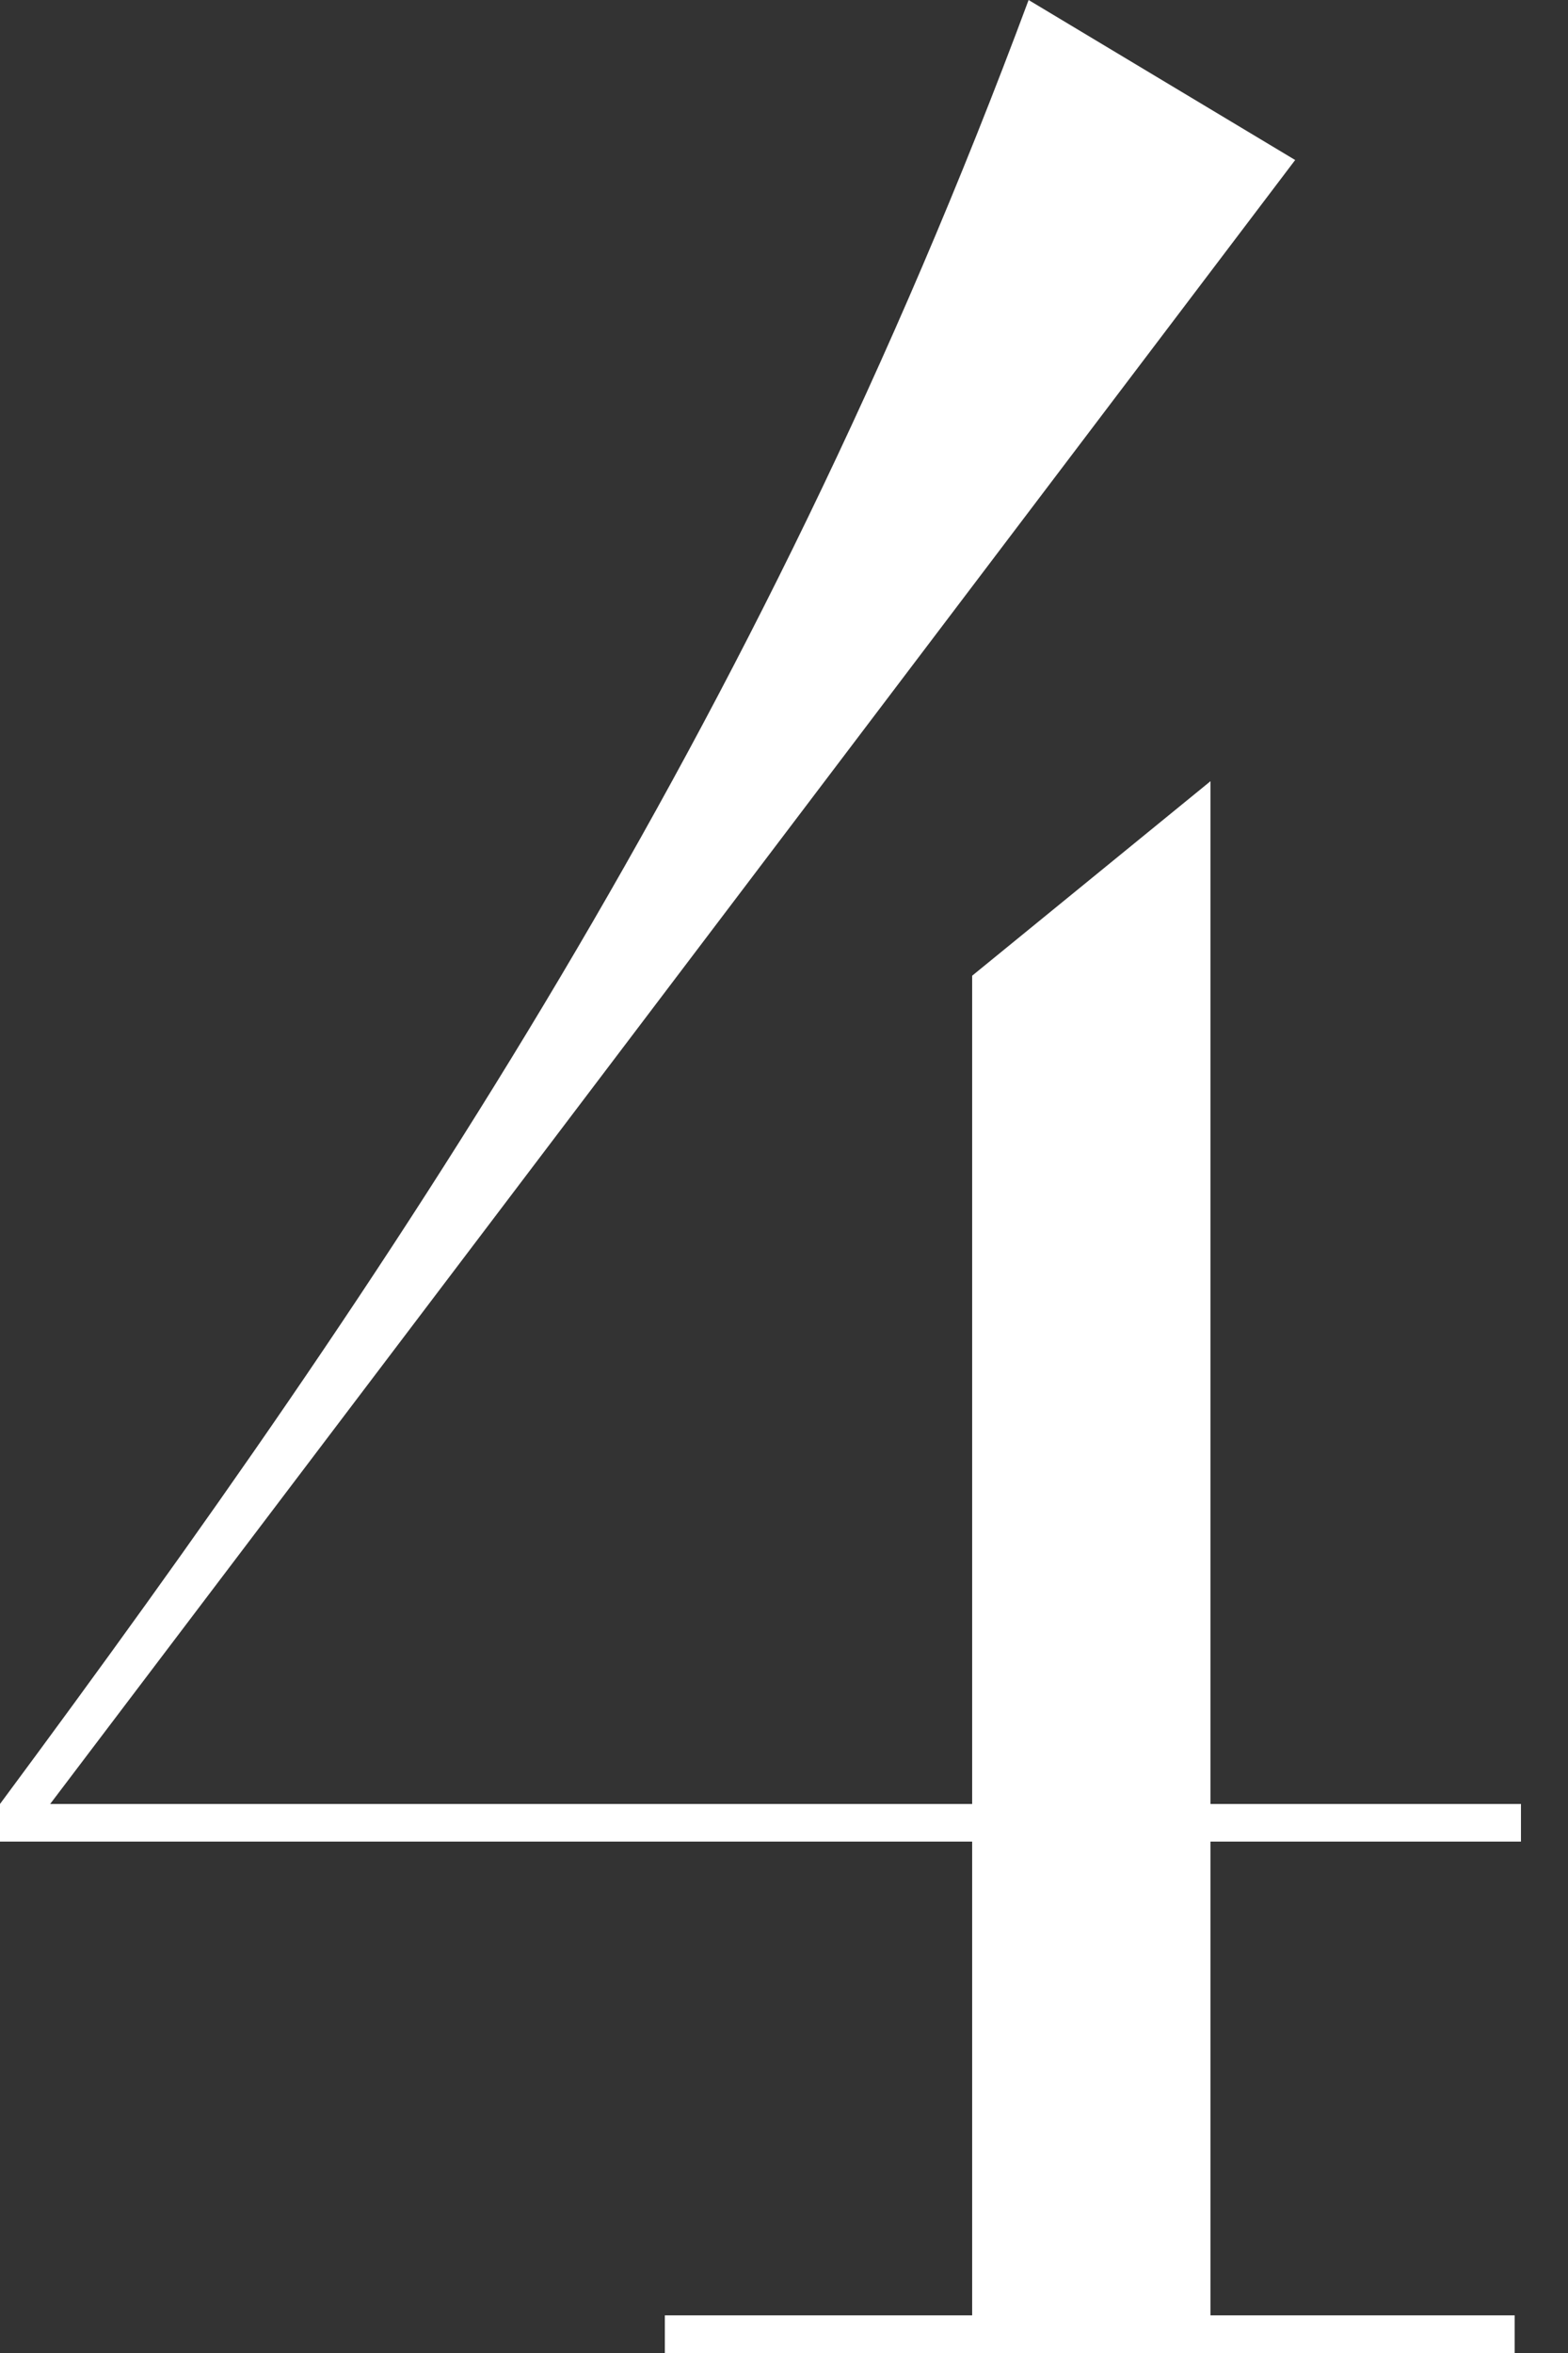
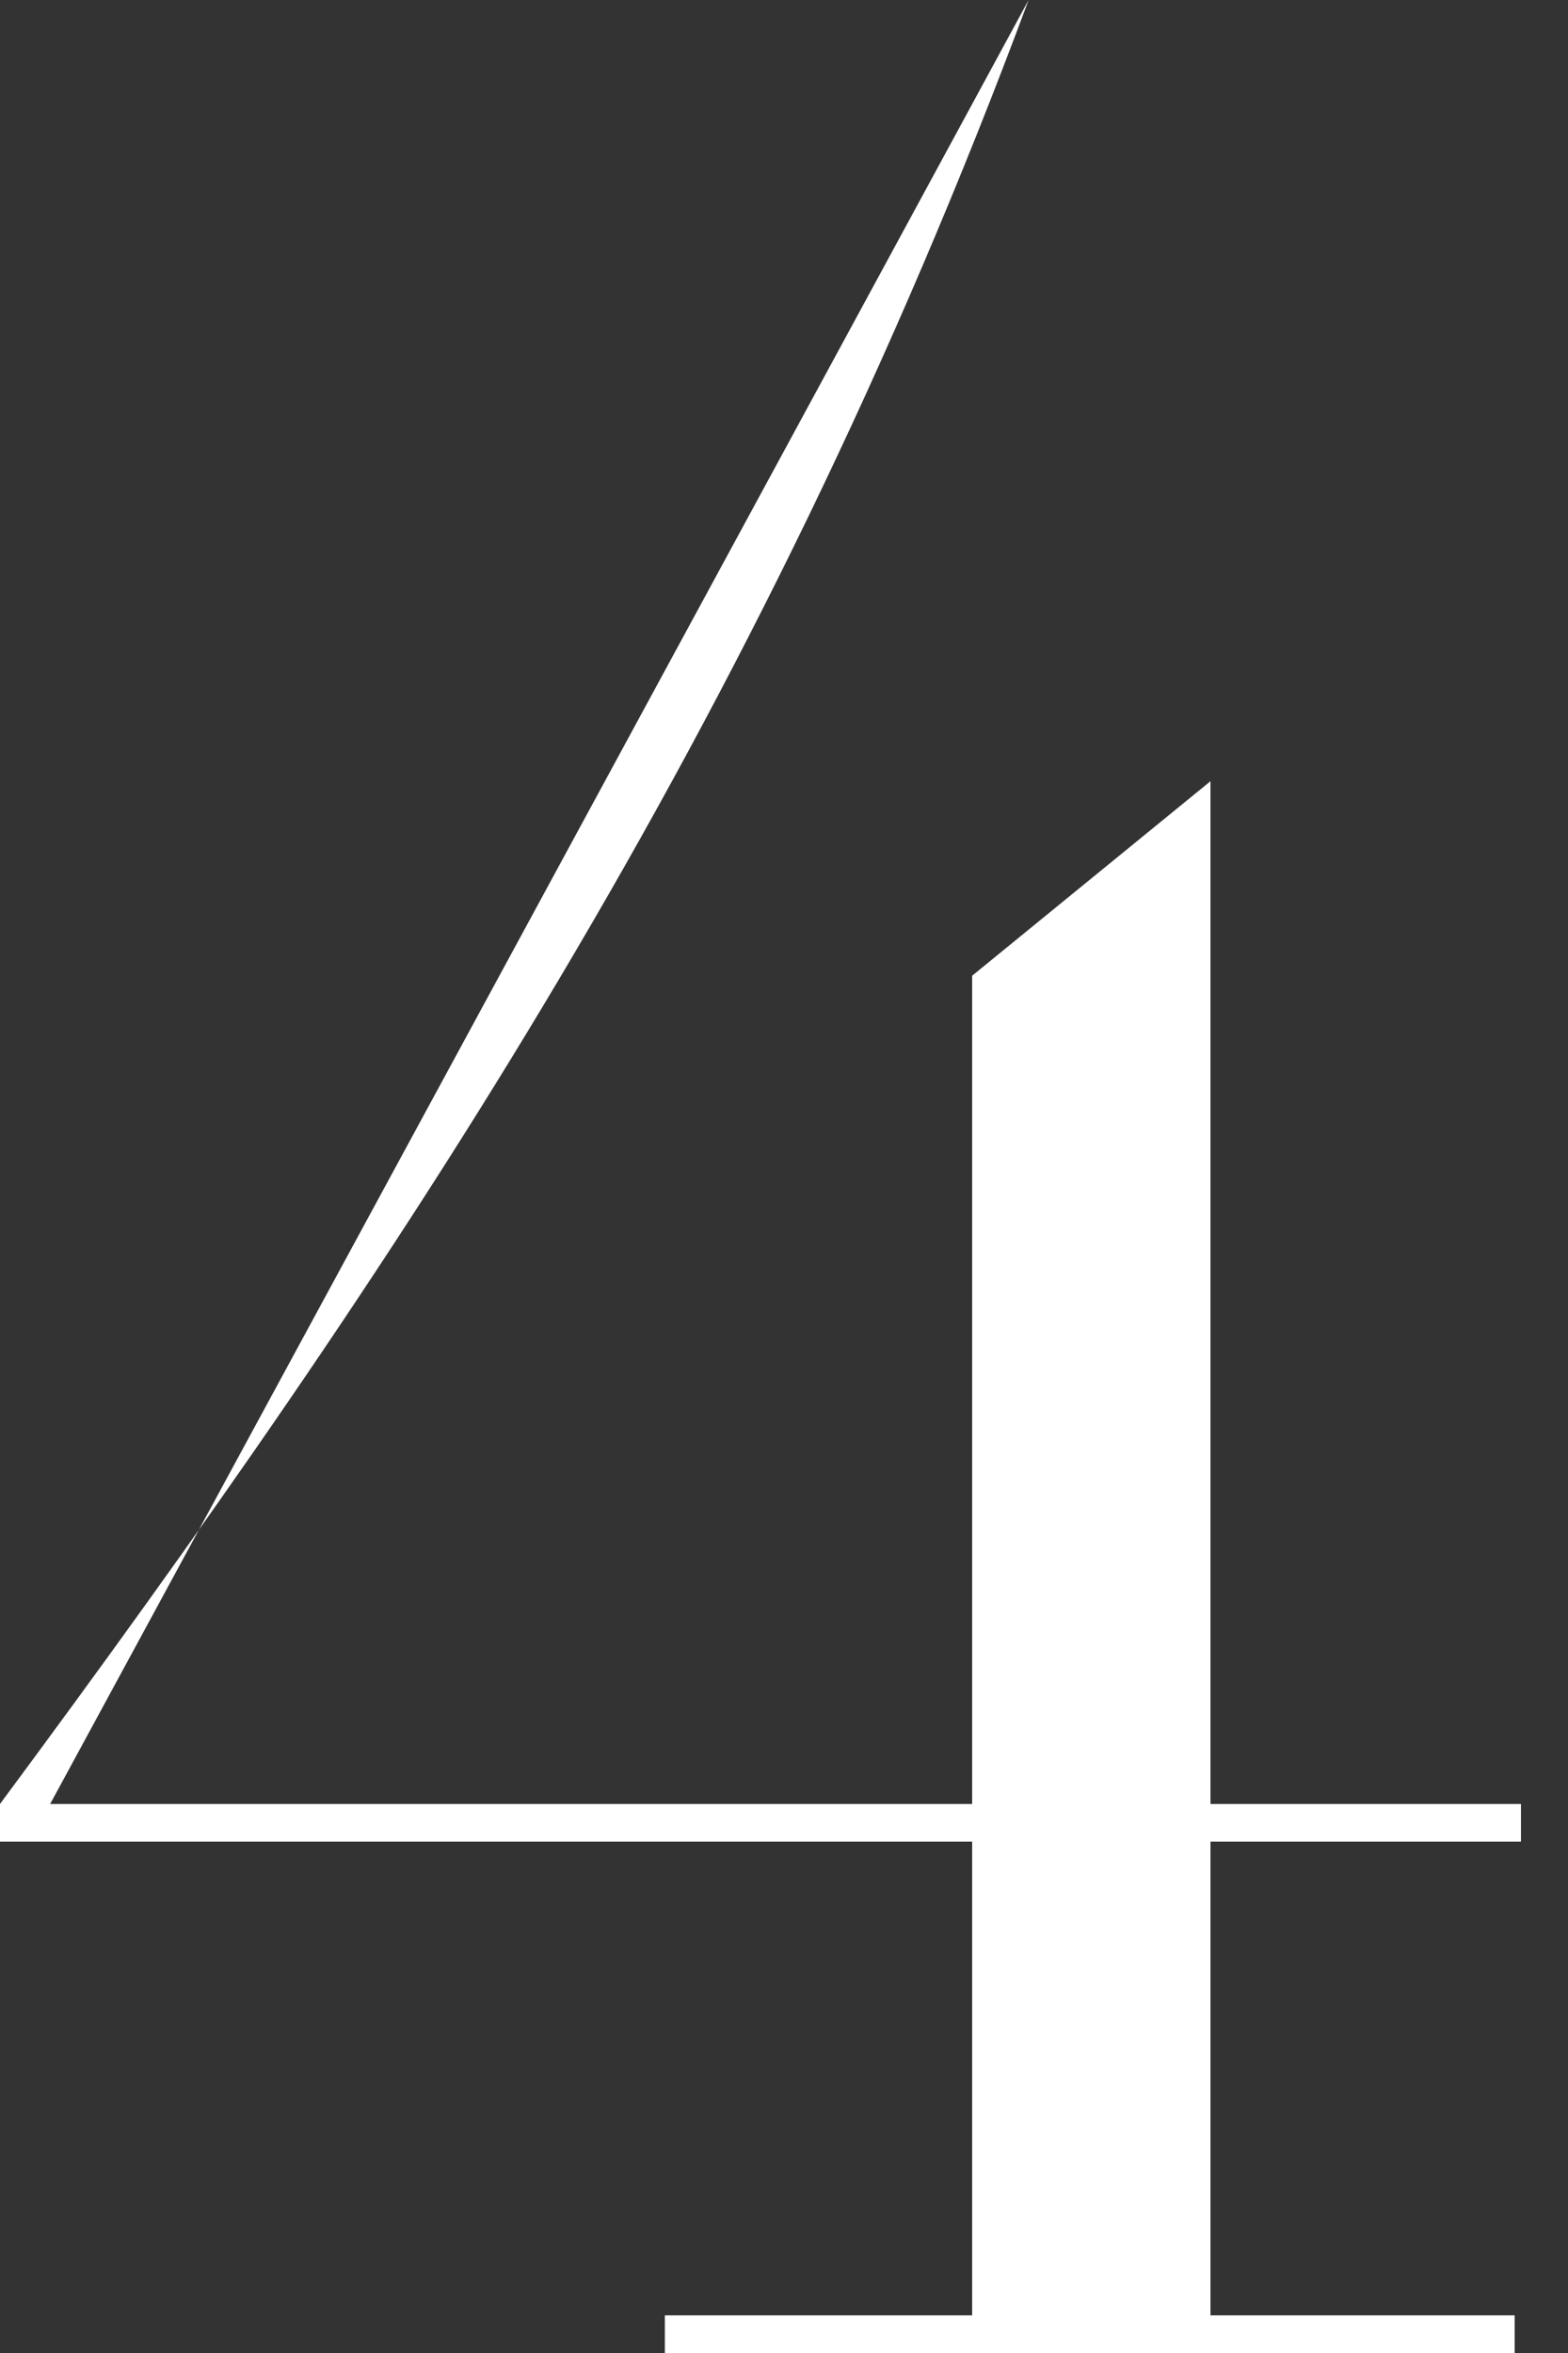
<svg xmlns="http://www.w3.org/2000/svg" width="32" height="48" viewBox="0 0 32 48" fill="none">
  <rect x="0" y="0" width="32" height="48" fill="#333333" stroke="none" />
-   <path d="M0 37.568V36.8C8.064 25.92 15.424 14.976 20.992 0L26.432 3.264L1.024 36.8H19.84V19.904L24.704 15.936V36.8H31.04V37.568H24.704V47.232H30.912V48H13.568V47.232H19.84V37.568H0Z" fill="white" />
+   <path d="M0 37.568V36.8C8.064 25.92 15.424 14.976 20.992 0L1.024 36.8H19.84V19.904L24.704 15.936V36.8H31.04V37.568H24.704V47.232H30.912V48H13.568V47.232H19.84V37.568H0Z" fill="white" />
</svg>